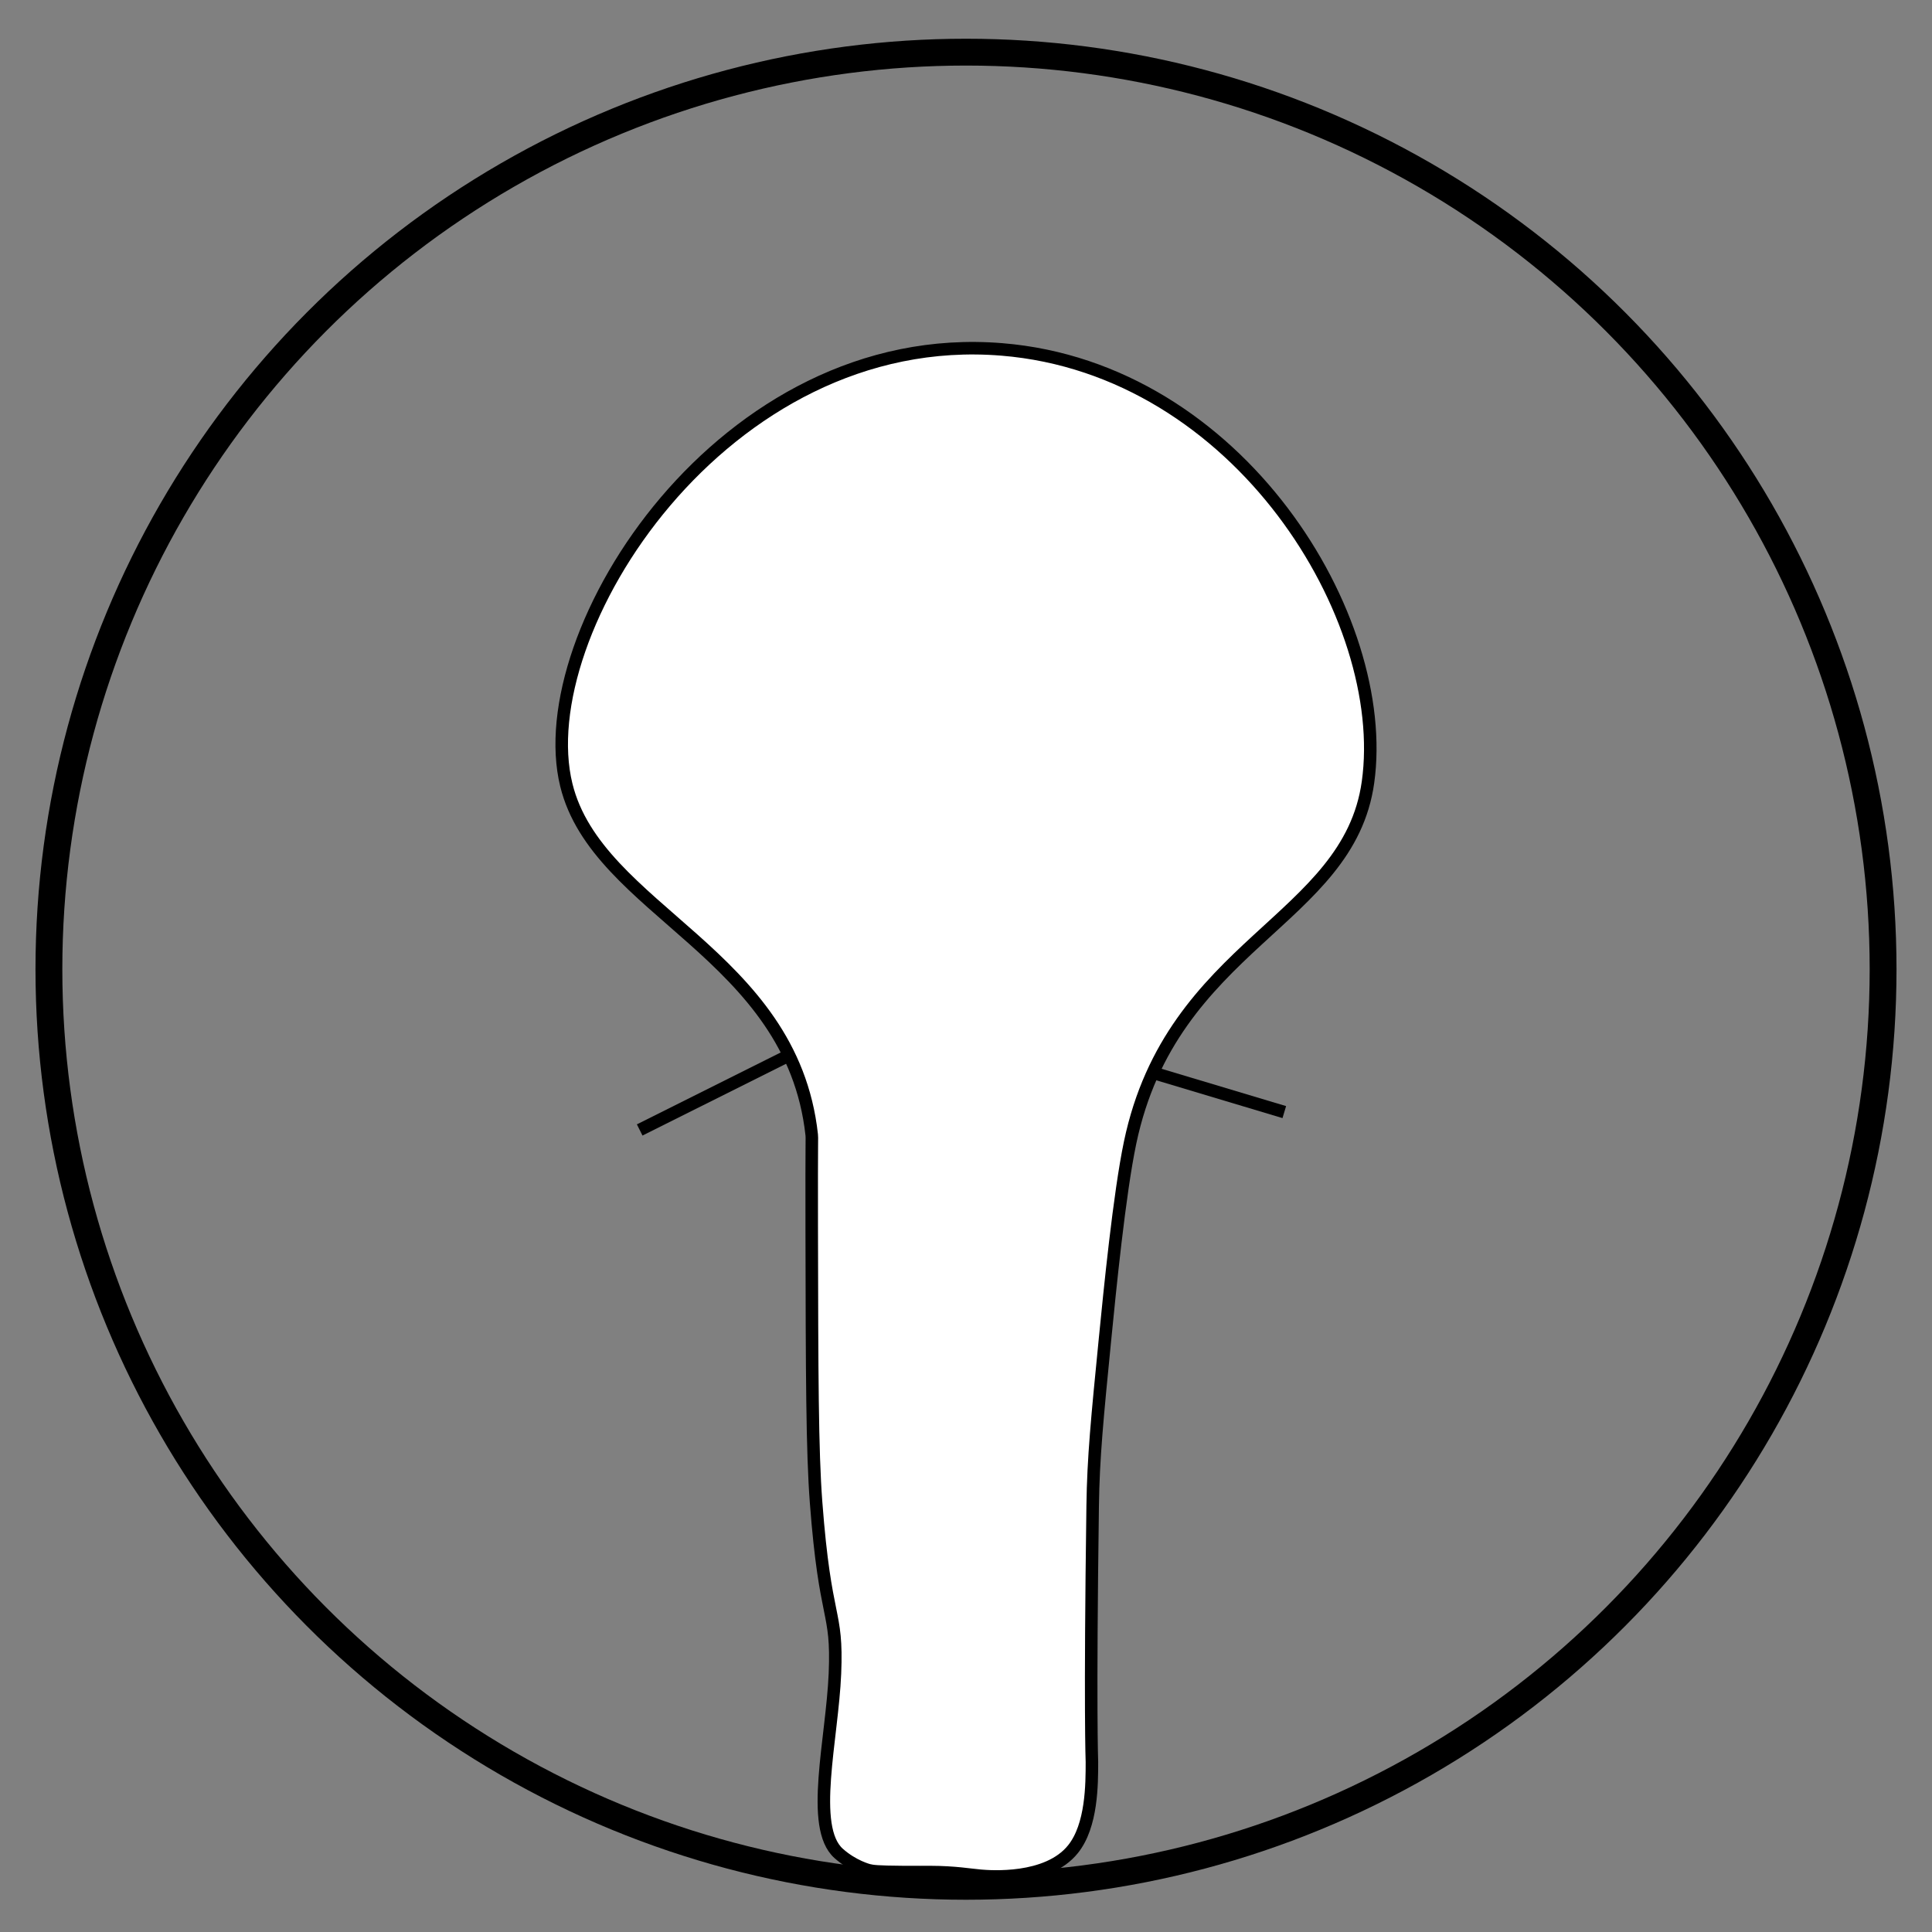
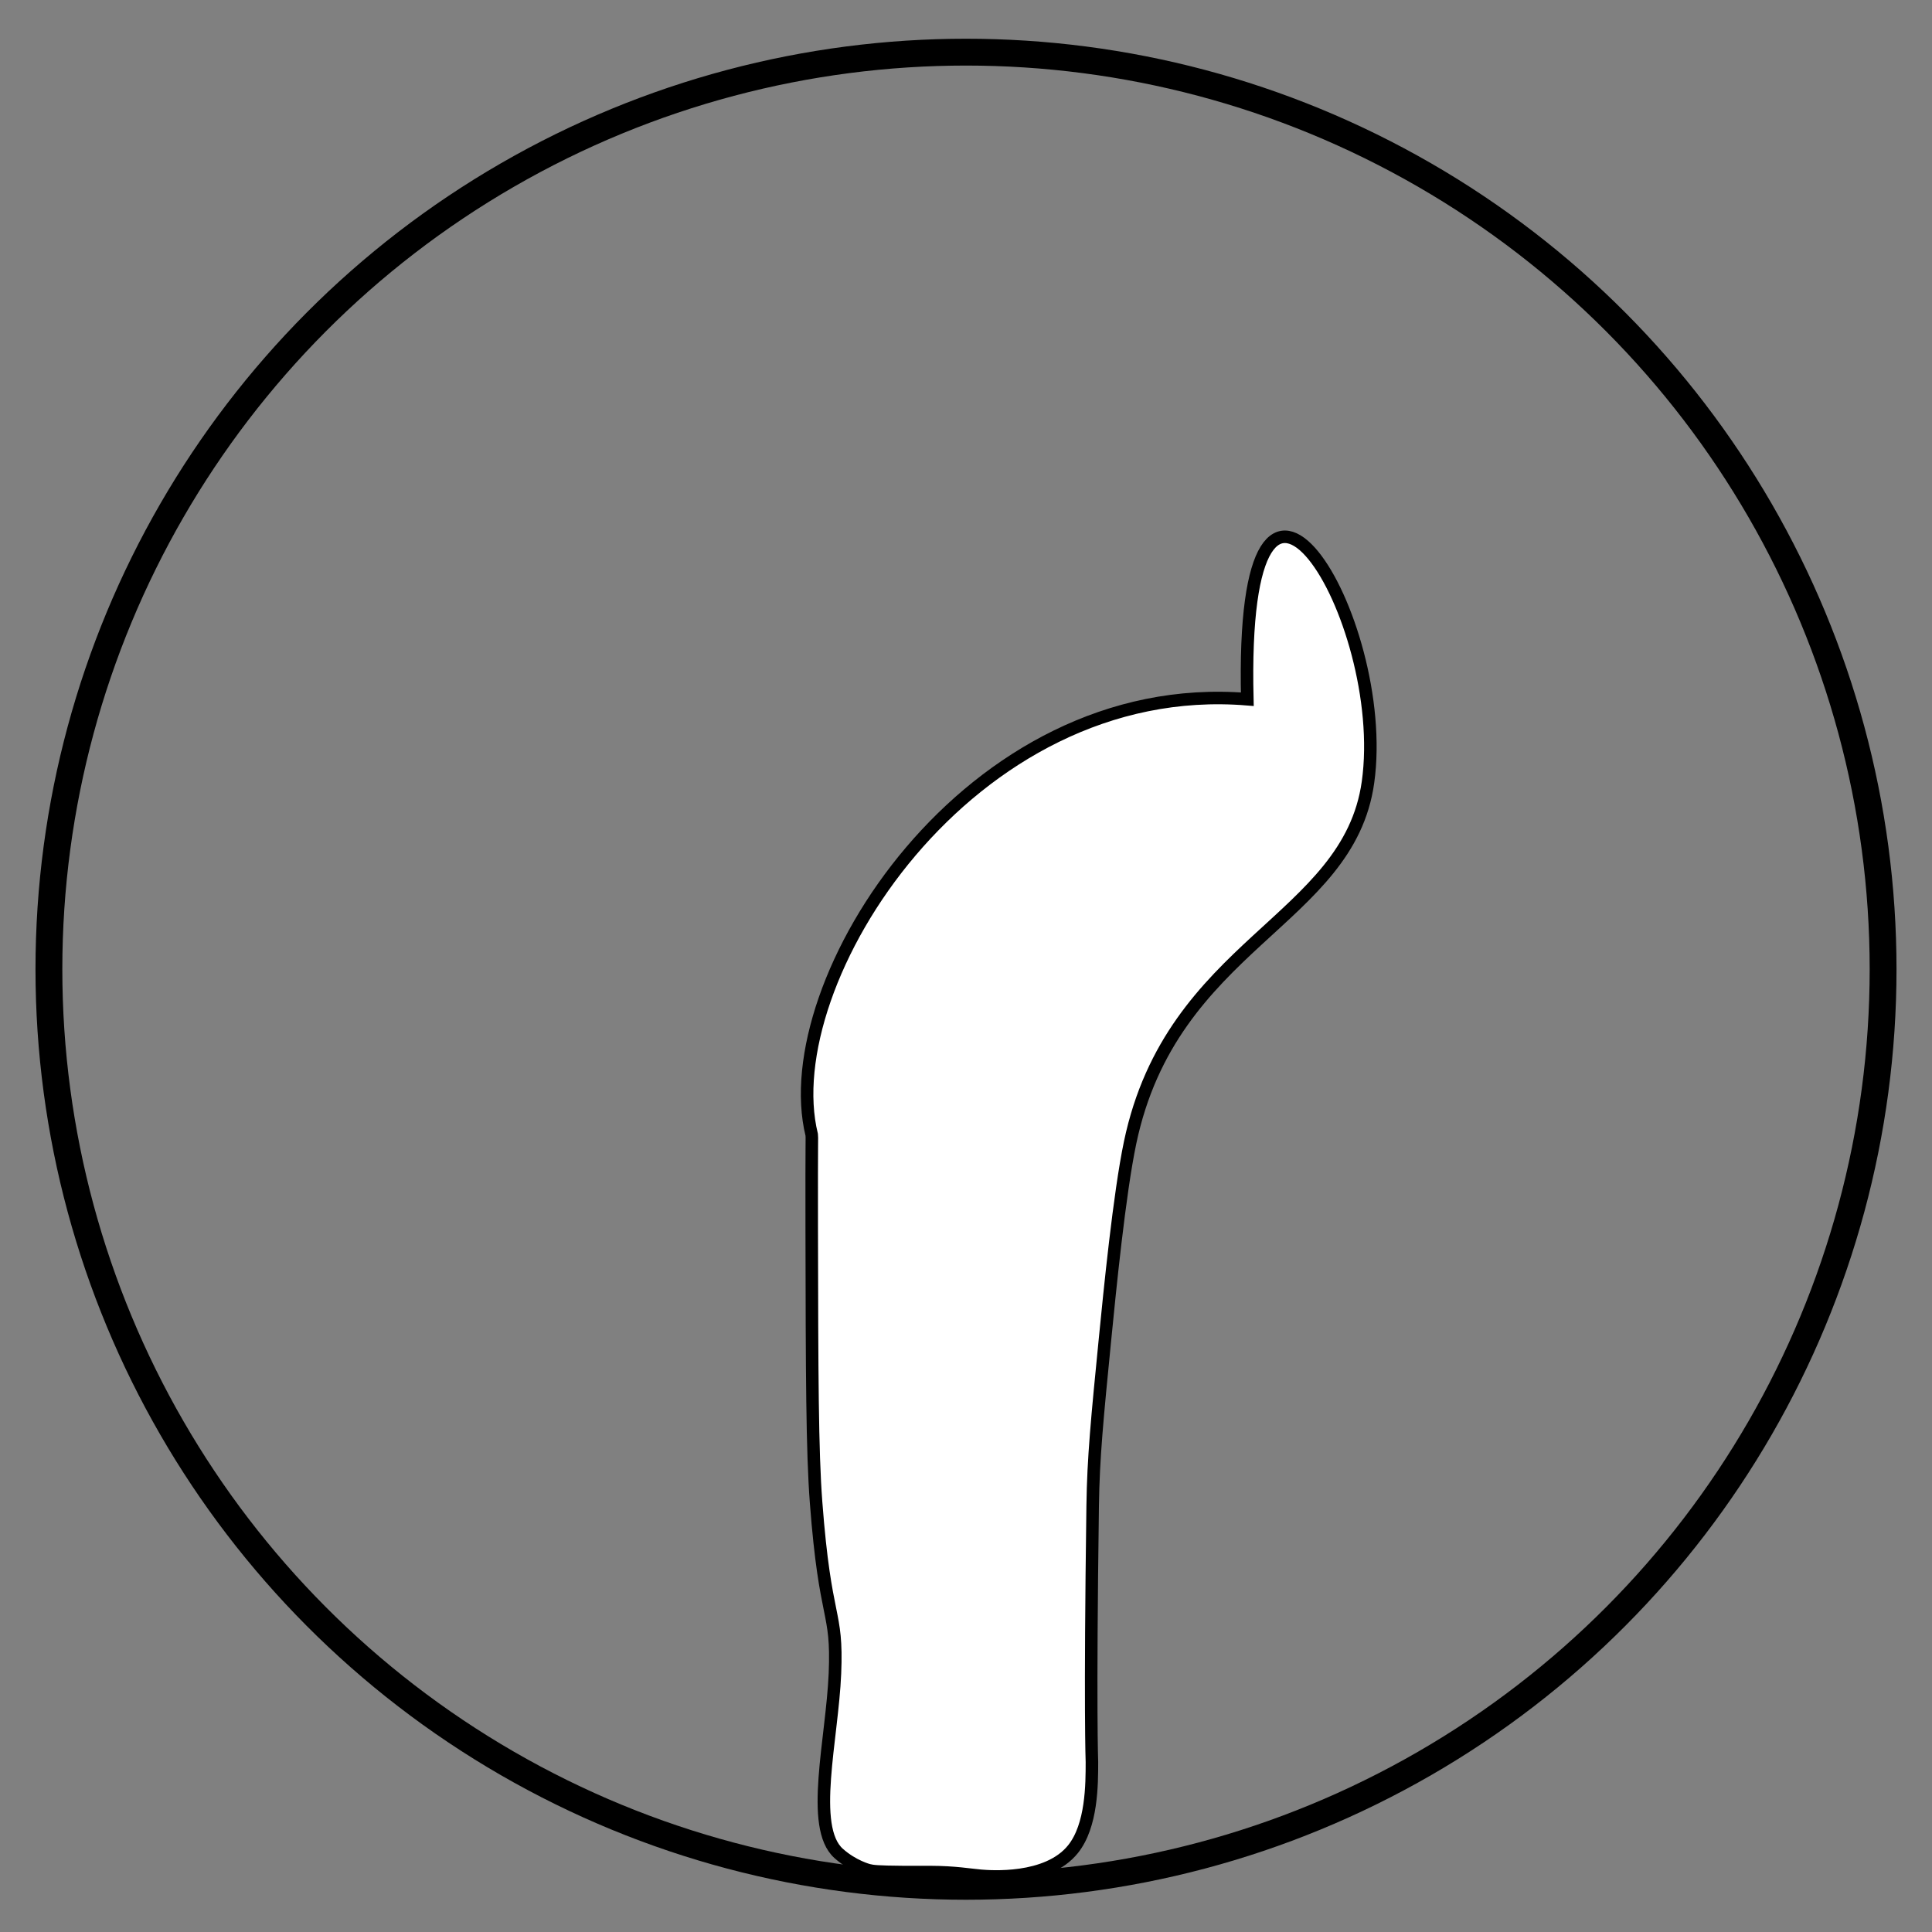
<svg xmlns="http://www.w3.org/2000/svg" version="1.1" id="Calque_1" x="0px" y="0px" viewBox="0 0 1080 1080" style="enable-background:new 0 0 1080 1080;" xml:space="preserve">
  <rect x="0" y="0" width="1080" height="1080" fill="#808080" stroke="none" />
  <style type="text/css">
	.st0{fill:none;stroke:#000000;stroke-width:15;stroke-miterlimit:10;}
	.st1{fill:#FFFFFF;stroke:#000000;stroke-width:7;stroke-miterlimit:10;}
	.st2{fill:none;stroke:#000000;stroke-width:7;stroke-miterlimit:10;}
</style>
  <circle class="st0" cx="540" cy="541.81" r="512.66" />
-   <path class="st1" d="M764.72,437.27c-10.91,77.97-109.6,90.11-132.98,201.44c-6.02,28.68-11.38,83.06-14.05,110.1  c-4.34,44.04-6.51,66.05-6.88,92.99c-1.58,114.3-0.42,143.18-0.42,143.18c0,12.39,0,35.51-10.55,48.69  c-14.41,18.01-46.78,15.31-51.6,14.91c-5.95-0.5-14.3-2.05-28.21-2.09c-3.24-0.01-7.17,0.06-15.15,0  c-14.64-0.11-17.08-0.48-19.33-1.04c0,0-8.69-2.18-16.75-9.39c-16.38-14.65-3.57-63.94-2.06-100.59  c1.5-36.56-5.38-27.32-10.55-95.77c-2.16-28.6-2.28-70.58-2.43-153.39c-0.1-52.42,0.23-49.87,0-51.94  C442.6,532.89,333.87,509.21,316.58,438.83c-20.92-85.13,87.55-256.28,243.5-243.5C692.76,206.19,777.55,345.57,764.72,437.27z" />
-   <line class="st2" x1="442.42" y1="589.25" x2="357.59" y2="631.65" />
-   <line class="st2" x1="643.01" y1="599.22" x2="717.93" y2="621.67" />
+   <path class="st1" d="M764.72,437.27c-10.91,77.97-109.6,90.11-132.98,201.44c-6.02,28.68-11.38,83.06-14.05,110.1  c-4.34,44.04-6.51,66.05-6.88,92.99c-1.58,114.3-0.42,143.18-0.42,143.18c0,12.39,0,35.51-10.55,48.69  c-14.41,18.01-46.78,15.31-51.6,14.91c-5.95-0.5-14.3-2.05-28.21-2.09c-3.24-0.01-7.17,0.06-15.15,0  c-14.64-0.11-17.08-0.48-19.33-1.04c0,0-8.69-2.18-16.75-9.39c-16.38-14.65-3.57-63.94-2.06-100.59  c1.5-36.56-5.38-27.32-10.55-95.77c-2.16-28.6-2.28-70.58-2.43-153.39c-0.1-52.42,0.23-49.87,0-51.94  c-20.92-85.13,87.55-256.28,243.5-243.5C692.76,206.19,777.55,345.57,764.72,437.27z" />
</svg>